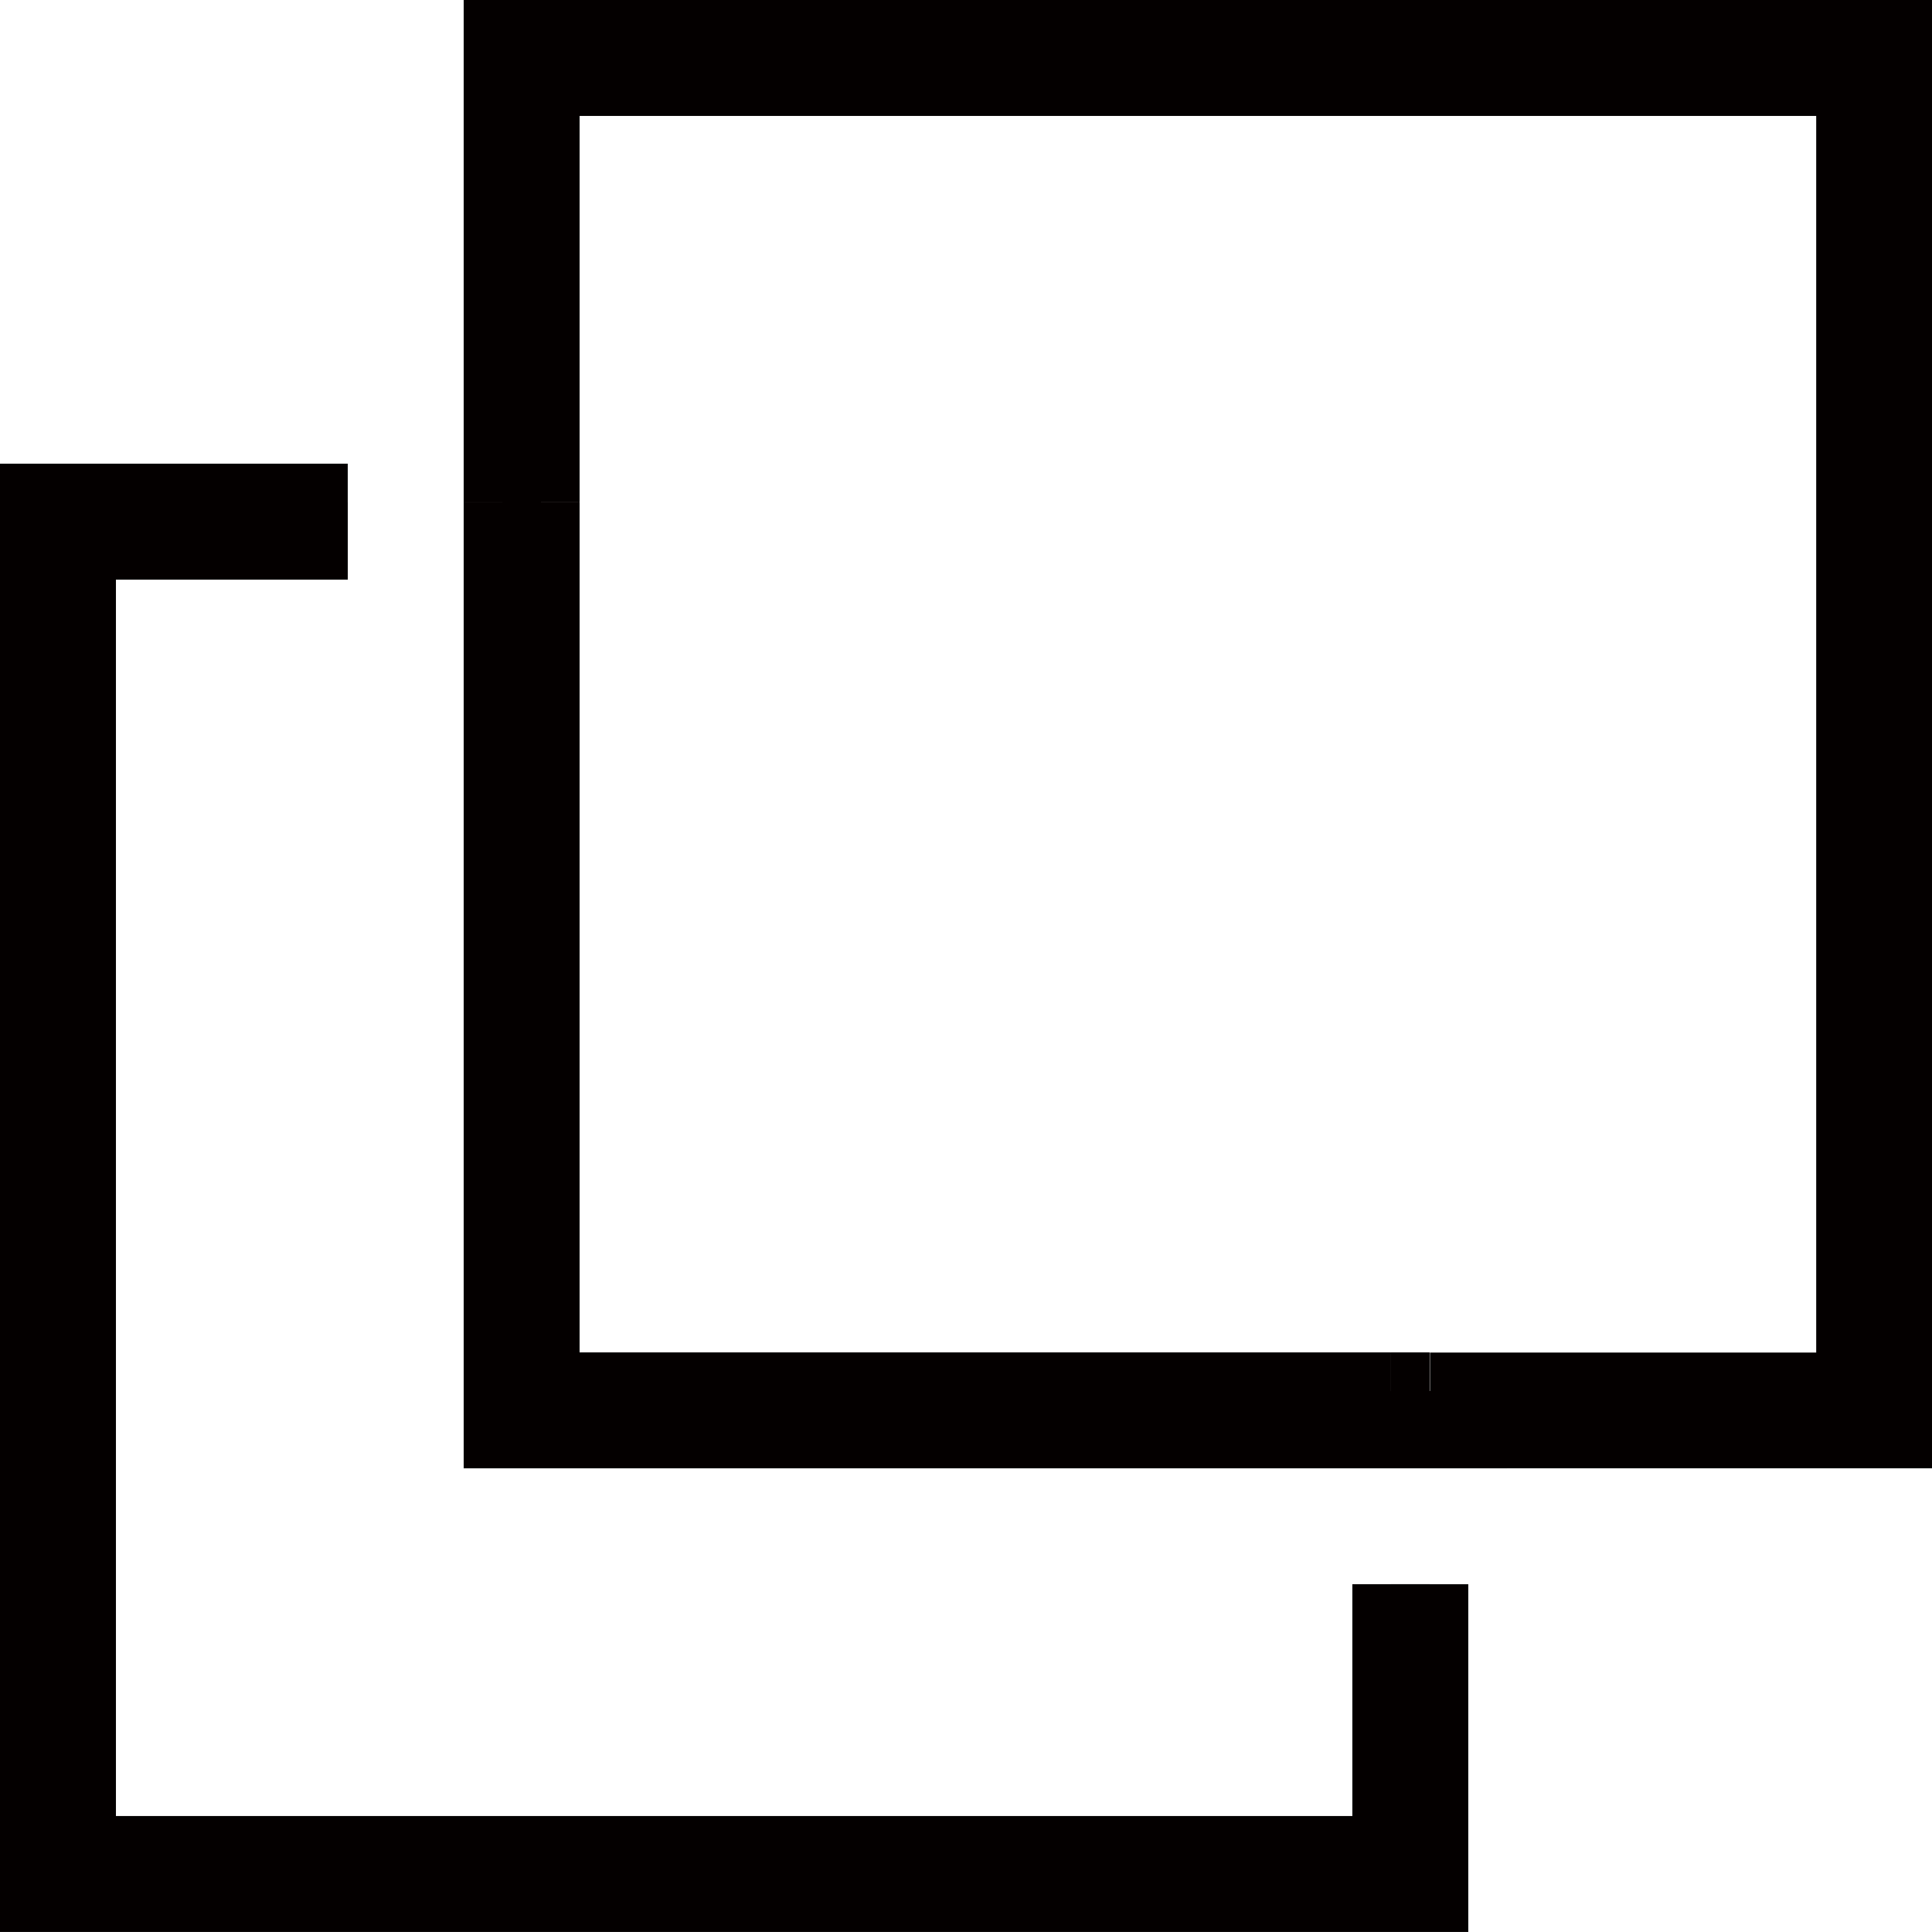
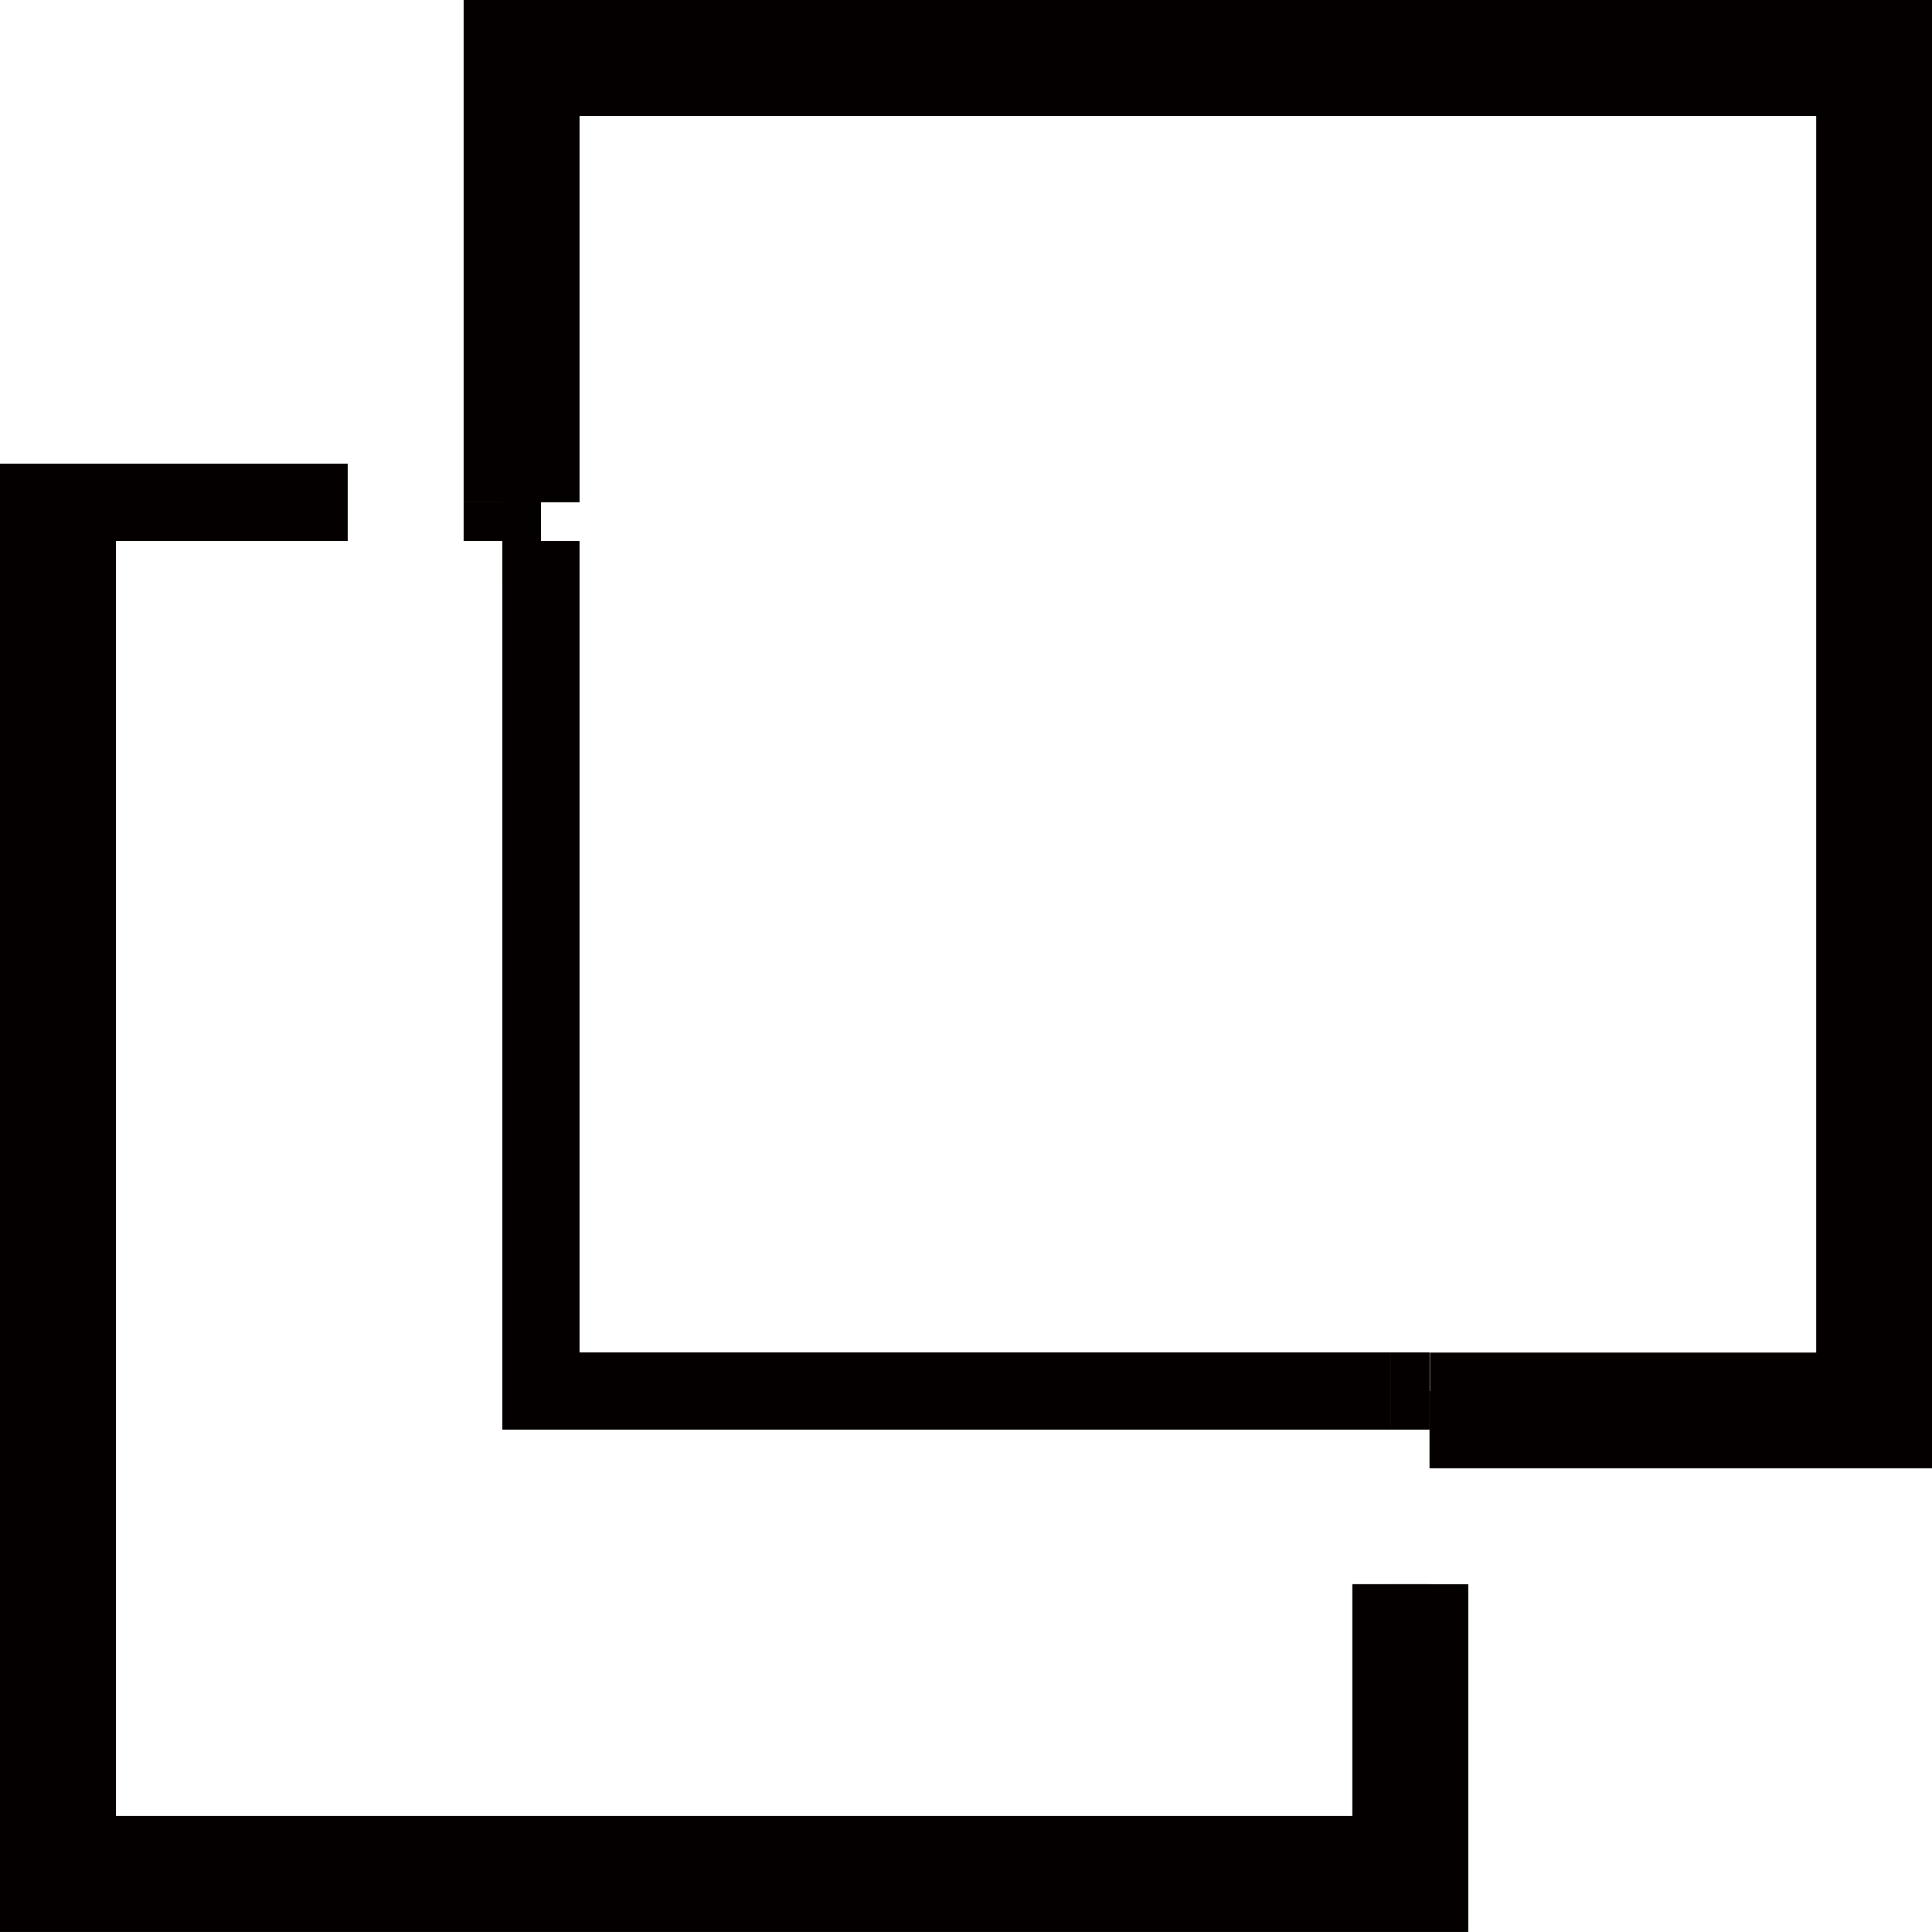
<svg xmlns="http://www.w3.org/2000/svg" width="54.525" height="54.525" viewBox="0 0 54.525 54.525">
  <g id="外部リンクアイコン" transform="translate(-1864.667 -1878.667)">
    <g id="コンポーネント_5_9" data-name="コンポーネント 5 – 9" transform="translate(1864.667 1878.667)">
      <path id="パス_66" data-name="パス 66" d="M0,6V47.438H41.438V37.624H39.257v7.633H2.181V8.181H9.814V6Z" transform="translate(0 7.086)" fill="#040000" />
-       <path id="パス_67" data-name="パス 67" d="M35.443,33.172H6V7H8.181V30.991H35.443Z" transform="translate(7.086 8.267)" fill="#040000" />
-       <path id="パス_68" data-name="パス 68" d="M.5,6.5V45.757H39.758V37.033H37.575v6.543H2.681V8.683H9.224V6.5Z" transform="translate(0.591 7.676)" fill="#040000" />
+       <path id="パス_68" data-name="パス 68" d="M.5,6.5V45.757H39.758V37.033H37.575v6.543H2.681V8.683V6.5Z" transform="translate(0.591 7.676)" fill="#040000" />
      <path id="パス_69" data-name="パス 69" d="M6,0V14.176H8.181v-12H45.258V39.257h-12v2.181H47.439V0Z" transform="translate(7.086 0)" fill="#040000" />
-       <rect id="長方形_61" data-name="長方形 61" width="2.183" height="1.09" transform="translate(38.167 39.258)" fill="#040000" />
-       <rect id="長方形_62" data-name="長方形 62" width="2.181" height="1.09" transform="translate(39.257 39.258)" fill="#040000" />
      <rect id="長方形_63" data-name="長方形 63" width="1.09" height="2.183" transform="translate(14.176 14.175)" fill="#040000" />
      <rect id="長方形_64" data-name="長方形 64" width="2.181" height="1.09" transform="translate(13.086 14.177)" fill="#040000" />
      <rect id="長方形_65" data-name="長方形 65" width="1.09" height="2.181" transform="translate(14.176 13.086)" fill="#040000" />
      <path id="パス_70" data-name="パス 70" d="M6.5.5V13.584H8.681V2.681h34.9v34.9h-10.9v2.181H45.757V.5Z" transform="translate(7.676 0.591)" fill="#040000" />
      <rect id="長方形_66" data-name="長方形 66" width="1.09" height="2.181" transform="translate(39.257 38.167)" fill="#040000" />
-       <rect id="長方形_67" data-name="長方形 67" width="2.181" height="1.09" transform="translate(14.176 14.177)" fill="#040000" />
      <path id="パス_71" data-name="パス 71" d="M31.581,32.081H6.5V7H8.681V29.9h22.9Z" transform="translate(7.676 8.267)" fill="#040000" />
    </g>
  </g>
</svg>